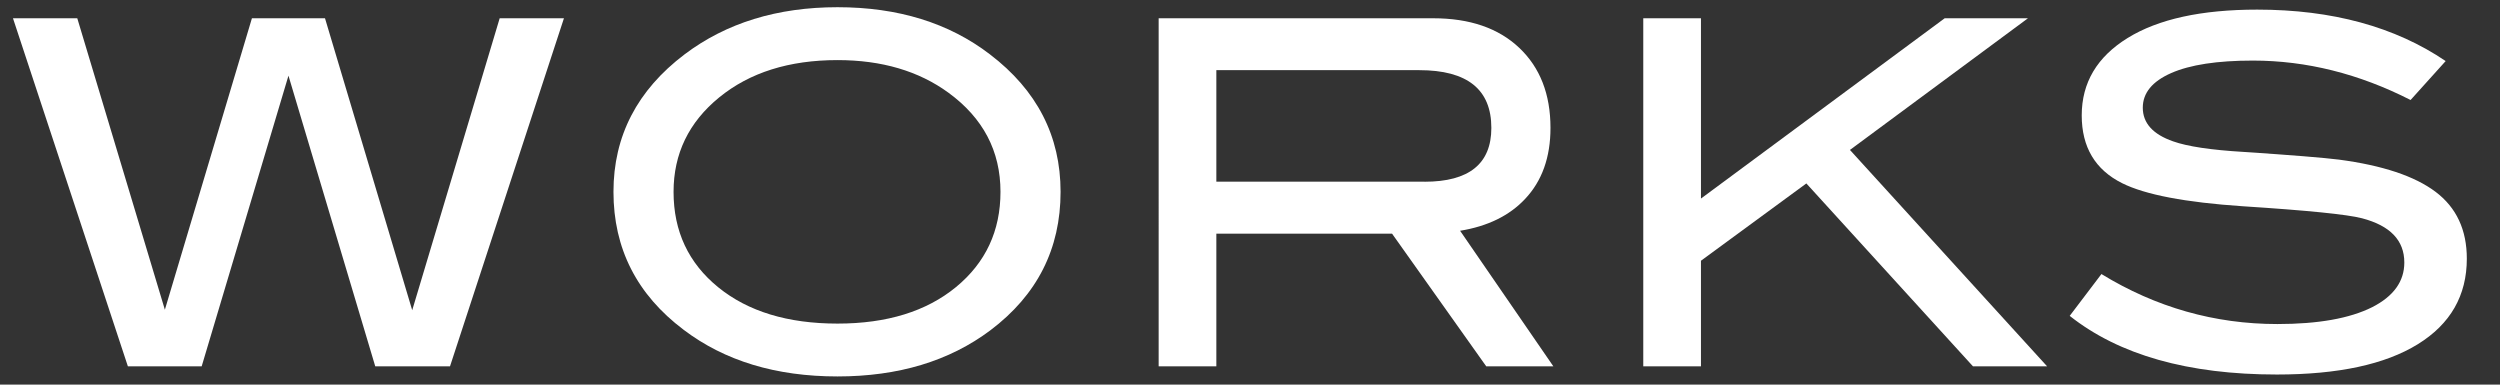
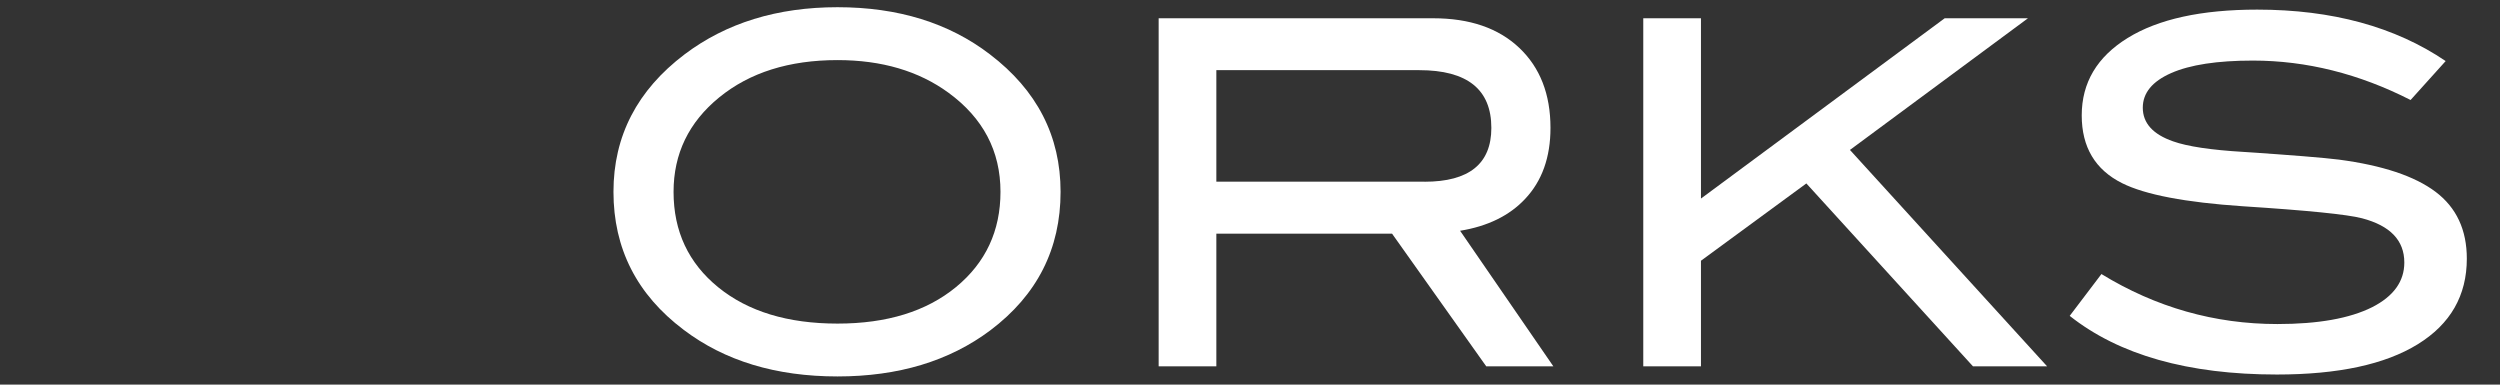
<svg xmlns="http://www.w3.org/2000/svg" version="1.1" id="レイヤー_1" x="0px" y="0px" width="78px" height="12px" viewBox="0 0 78 12" style="enable-background:new 0 0 78 12;" xml:space="preserve">
  <rect x="0" y="0" width="78" height="12" fill="#333333" stroke="none" />
  <style type="text/css">
	.st0{fill:#FFFFFF;}
</style>
-   <path class="st0" d="M17.595,0.57L14.04,11.43h-2.332L9,2.361L6.292,11.43H3.99L0.405,0.57h2.006l2.733,9.093L7.86,0.57h2.28  l2.721,9.109L15.59,0.57H17.595z" />
  <path class="st0" d="M33.09,5.985c0,1.78-0.73,3.22-2.19,4.32c-1.28,0.96-2.87,1.44-4.77,1.44c-1.92,0-3.52-0.485-4.8-1.455  c-1.46-1.1-2.19-2.535-2.19-4.305c0-1.74,0.74-3.17,2.22-4.29c1.3-0.98,2.89-1.47,4.77-1.47c1.89,0,3.475,0.49,4.755,1.47  C32.355,2.815,33.09,4.245,33.09,5.985z M31.215,5.985c0-1.27-0.54-2.3-1.62-3.09c-0.93-0.68-2.085-1.02-3.465-1.02  c-1.51,0-2.74,0.388-3.69,1.163c-0.95,0.775-1.425,1.758-1.425,2.948c0,1.23,0.465,2.222,1.395,2.978  c0.93,0.755,2.17,1.132,3.72,1.132c1.54,0,2.772-0.38,3.698-1.14C30.752,8.195,31.215,7.205,31.215,5.985z" />
  <path class="st0" d="M48.465,11.43h-2.094l-2.939-4.14H37.95v4.14h-1.8V0.57h8.565c1.14,0,2.035,0.307,2.685,0.922  s0.975,1.447,0.975,2.498c0,0.92-0.265,1.66-0.795,2.22c-0.49,0.521-1.165,0.85-2.025,0.99L48.465,11.43z M44.445,5.67  c1.39,0,2.085-0.56,2.085-1.68c0-1.2-0.75-1.801-2.25-1.801h-6.33v3.48H44.445z" />
  <path class="st0" d="M63.87,11.43h-2.313l-5.199-5.707L53.07,8.135v3.294h-1.8V0.57h1.8v5.625l7.604-5.625h2.598l-5.554,4.108  L63.87,11.43z" />
  <path class="st0" d="M75.21,3.12c-1.61-0.82-3.25-1.23-4.92-1.23c-1.11,0-1.96,0.13-2.55,0.39c-0.59,0.26-0.885,0.62-0.885,1.08  c0,0.48,0.315,0.83,0.945,1.05c0.45,0.16,1.185,0.27,2.205,0.33c1.5,0.1,2.49,0.18,2.97,0.24c1.36,0.18,2.365,0.515,3.015,1.005  c0.65,0.49,0.975,1.185,0.975,2.085c0,1.15-0.51,2.04-1.53,2.67s-2.485,0.945-4.395,0.945c-2.77,0-4.925-0.61-6.465-1.83l0.99-1.305  c1.7,1.04,3.53,1.56,5.49,1.56c1.27,0,2.255-0.175,2.955-0.525c0.67-0.34,1.005-0.805,1.005-1.395c0-0.69-0.44-1.149-1.32-1.38  c-0.46-0.12-1.7-0.245-3.72-0.375c-1.79-0.12-3.045-0.36-3.765-0.72c-0.84-0.42-1.26-1.125-1.26-2.115  c0-1.02,0.478-1.825,1.433-2.415c0.955-0.59,2.302-0.885,4.042-0.885c2.34,0,4.3,0.535,5.88,1.605L75.21,3.12z" />
</svg>